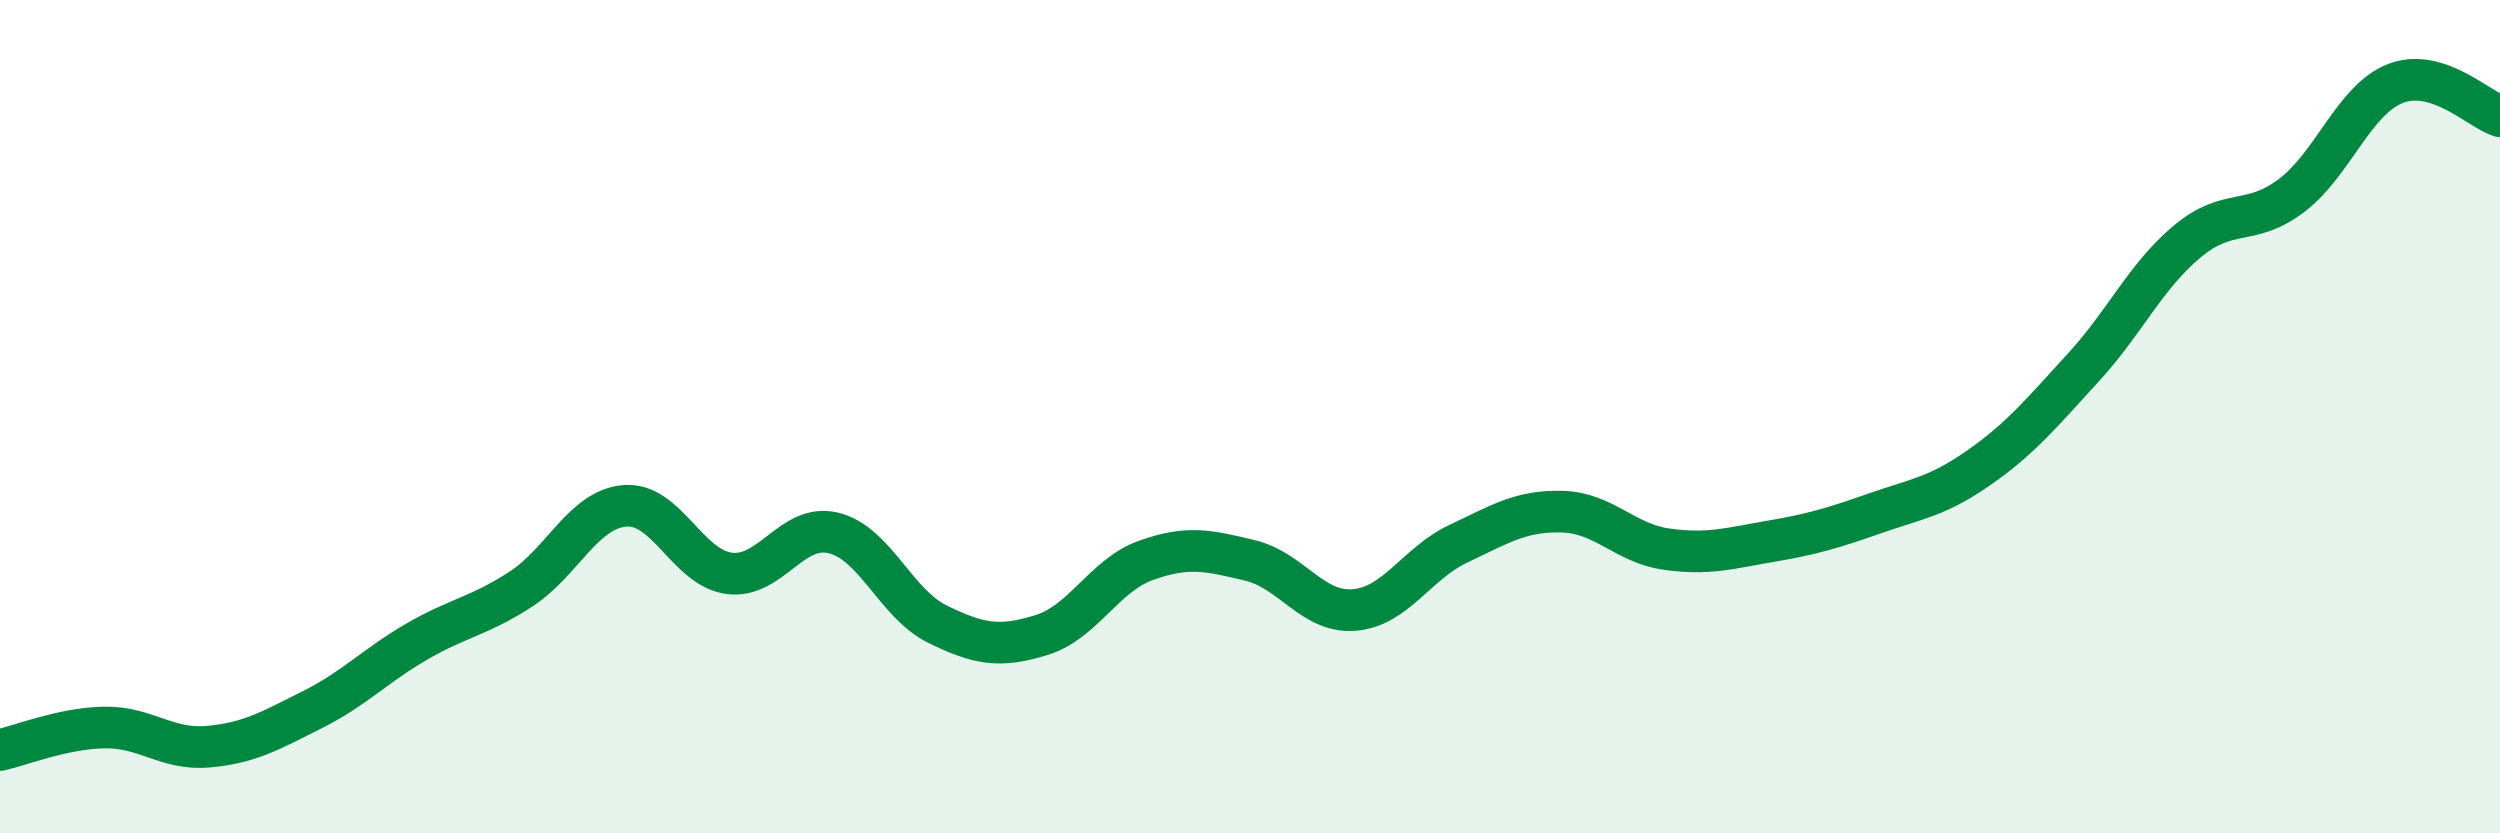
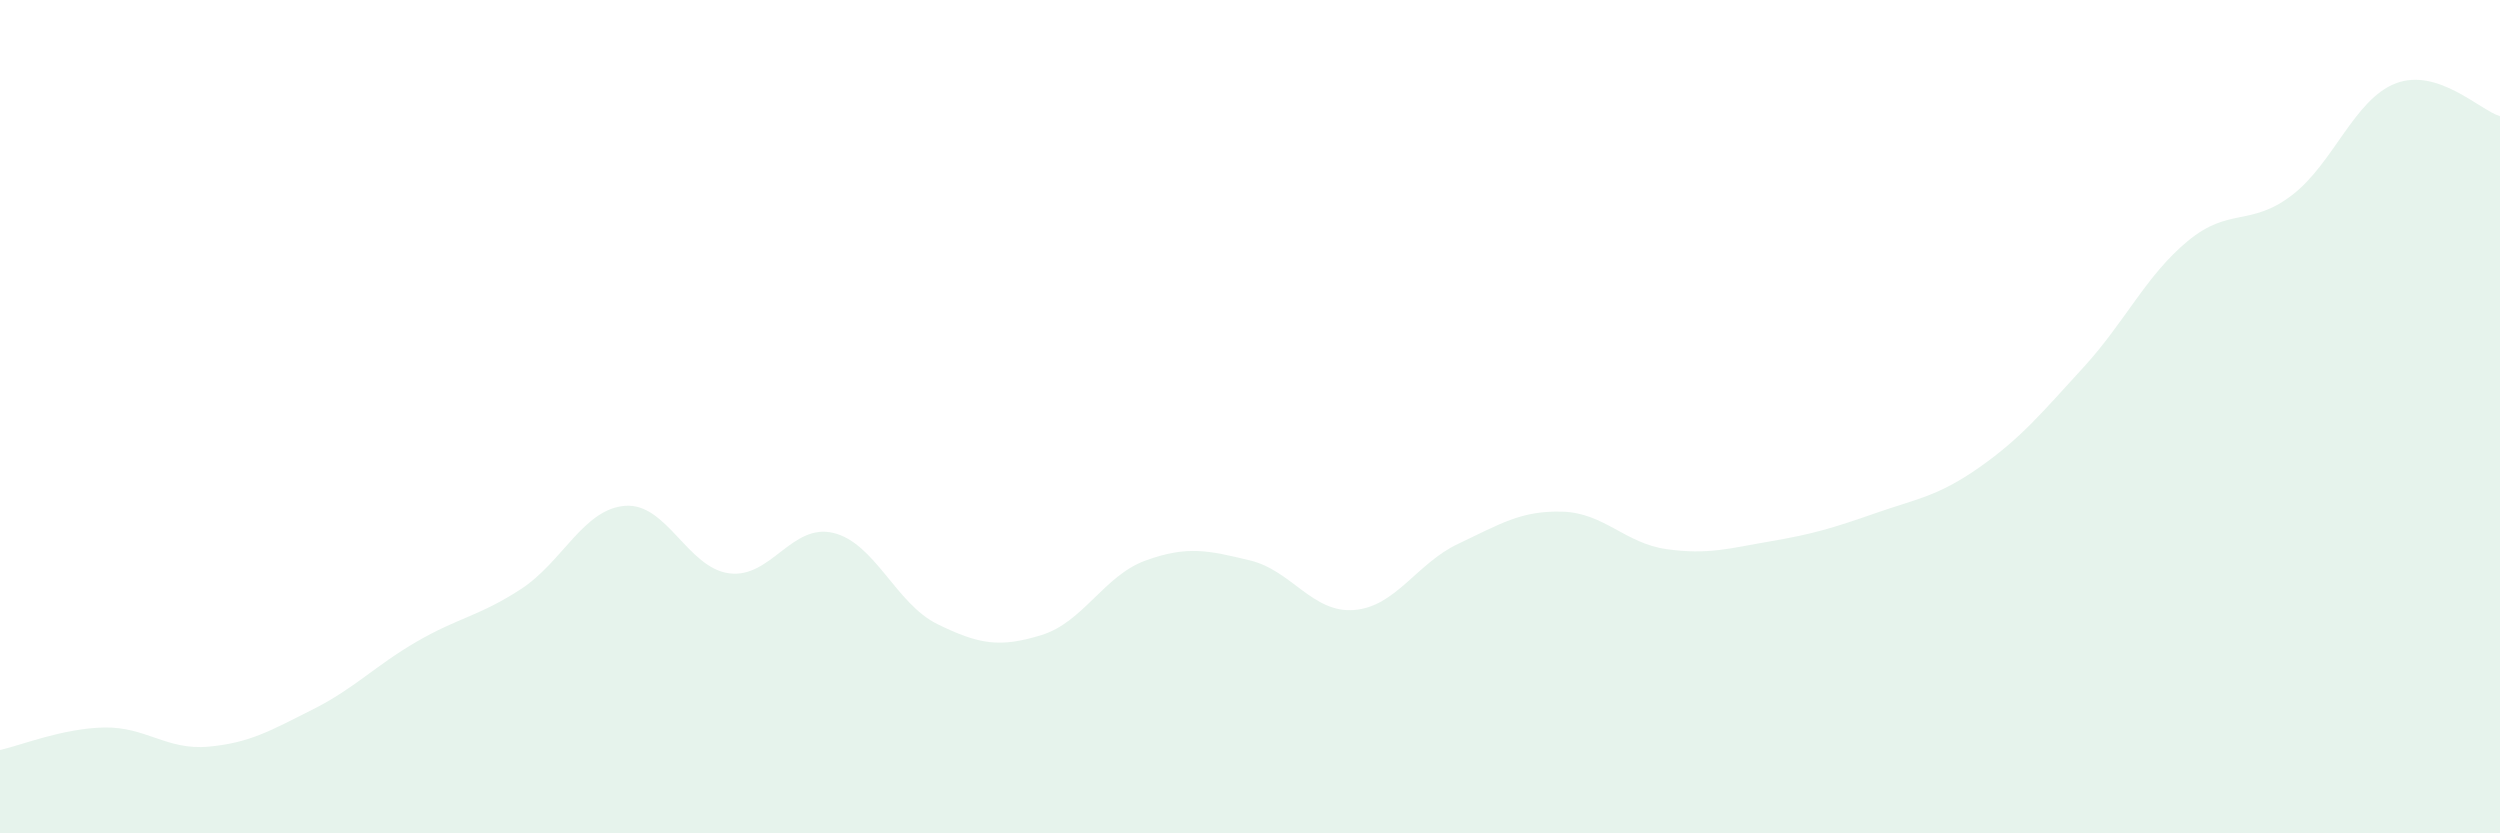
<svg xmlns="http://www.w3.org/2000/svg" width="60" height="20" viewBox="0 0 60 20">
  <path d="M 0,18 C 0.5,17.89 1.5,17.48 2.5,17.46 C 3.5,17.44 4,18.01 5,17.92 C 6,17.83 6.5,17.53 7.5,17.03 C 8.5,16.53 9,15.98 10,15.4 C 11,14.82 11.5,14.79 12.5,14.14 C 13.5,13.49 14,12.22 15,12.14 C 16,12.06 16.5,13.63 17.5,13.76 C 18.5,13.89 19,12.55 20,12.79 C 21,13.03 21.5,14.49 22.5,14.98 C 23.5,15.47 24,15.55 25,15.24 C 26,14.93 26.5,13.81 27.5,13.45 C 28.5,13.09 29,13.21 30,13.45 C 31,13.69 31.5,14.72 32.5,14.64 C 33.5,14.56 34,13.52 35,13.05 C 36,12.58 36.5,12.25 37.5,12.28 C 38.5,12.31 39,13.04 40,13.18 C 41,13.32 41.5,13.16 42.5,12.99 C 43.5,12.82 44,12.67 45,12.32 C 46,11.97 46.5,11.92 47.5,11.22 C 48.5,10.52 49,9.91 50,8.82 C 51,7.73 51.5,6.62 52.5,5.79 C 53.5,4.96 54,5.45 55,4.69 C 56,3.93 56.5,2.38 57.5,2 C 58.5,1.62 59.5,2.63 60,2.79L60 20L0 20Z" fill="#008740" opacity="0.1" stroke-linecap="round" stroke-linejoin="round" />
-   <path d="M 0,18 C 0.5,17.89 1.5,17.48 2.5,17.46 C 3.5,17.44 4,18.01 5,17.92 C 6,17.83 6.5,17.53 7.5,17.03 C 8.5,16.53 9,15.98 10,15.4 C 11,14.82 11.5,14.79 12.5,14.14 C 13.5,13.49 14,12.22 15,12.14 C 16,12.06 16.5,13.63 17.5,13.76 C 18.5,13.89 19,12.55 20,12.79 C 21,13.03 21.5,14.49 22.5,14.98 C 23.5,15.47 24,15.55 25,15.24 C 26,14.93 26.5,13.81 27.5,13.45 C 28.5,13.09 29,13.21 30,13.45 C 31,13.69 31.5,14.72 32.5,14.64 C 33.5,14.56 34,13.52 35,13.05 C 36,12.58 36.5,12.25 37.5,12.28 C 38.5,12.31 39,13.04 40,13.18 C 41,13.32 41.5,13.16 42.5,12.99 C 43.5,12.82 44,12.67 45,12.32 C 46,11.97 46.5,11.92 47.5,11.22 C 48.5,10.52 49,9.91 50,8.82 C 51,7.73 51.5,6.62 52.5,5.79 C 53.5,4.96 54,5.45 55,4.69 C 56,3.93 56.5,2.38 57.5,2 C 58.5,1.62 59.5,2.63 60,2.79" stroke="#008740" stroke-width="1" fill="none" stroke-linecap="round" stroke-linejoin="round" />
</svg>